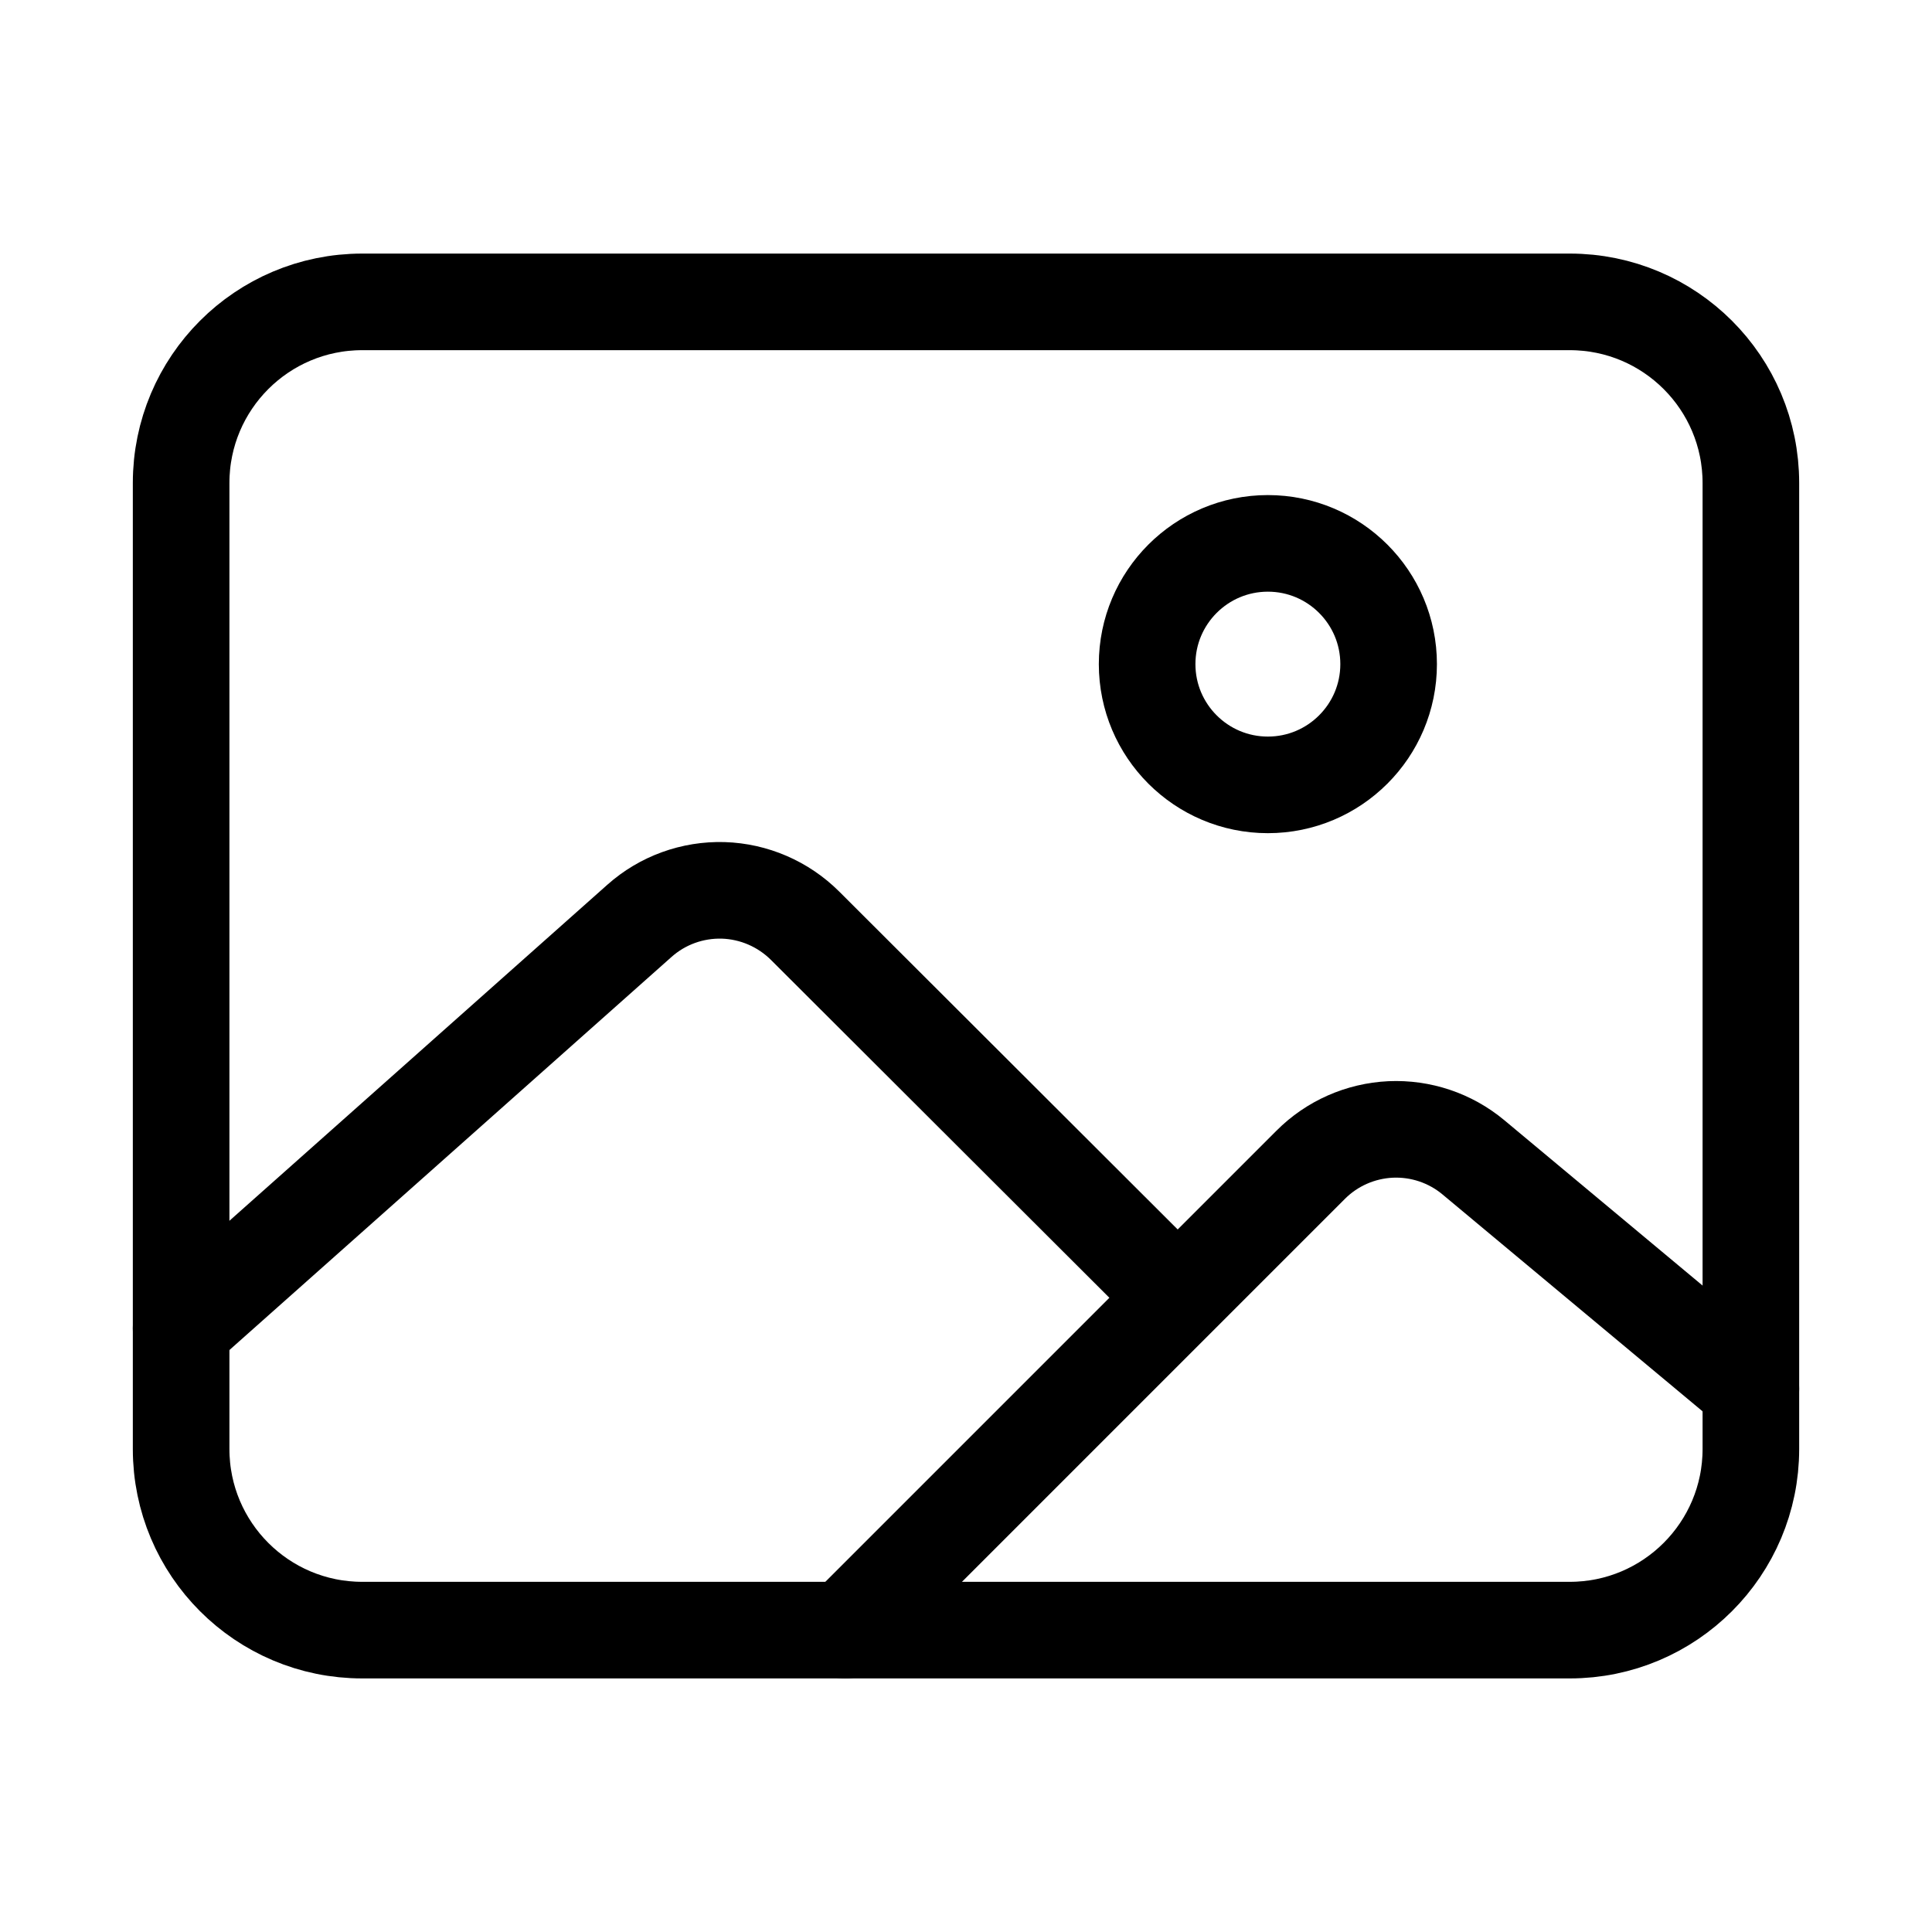
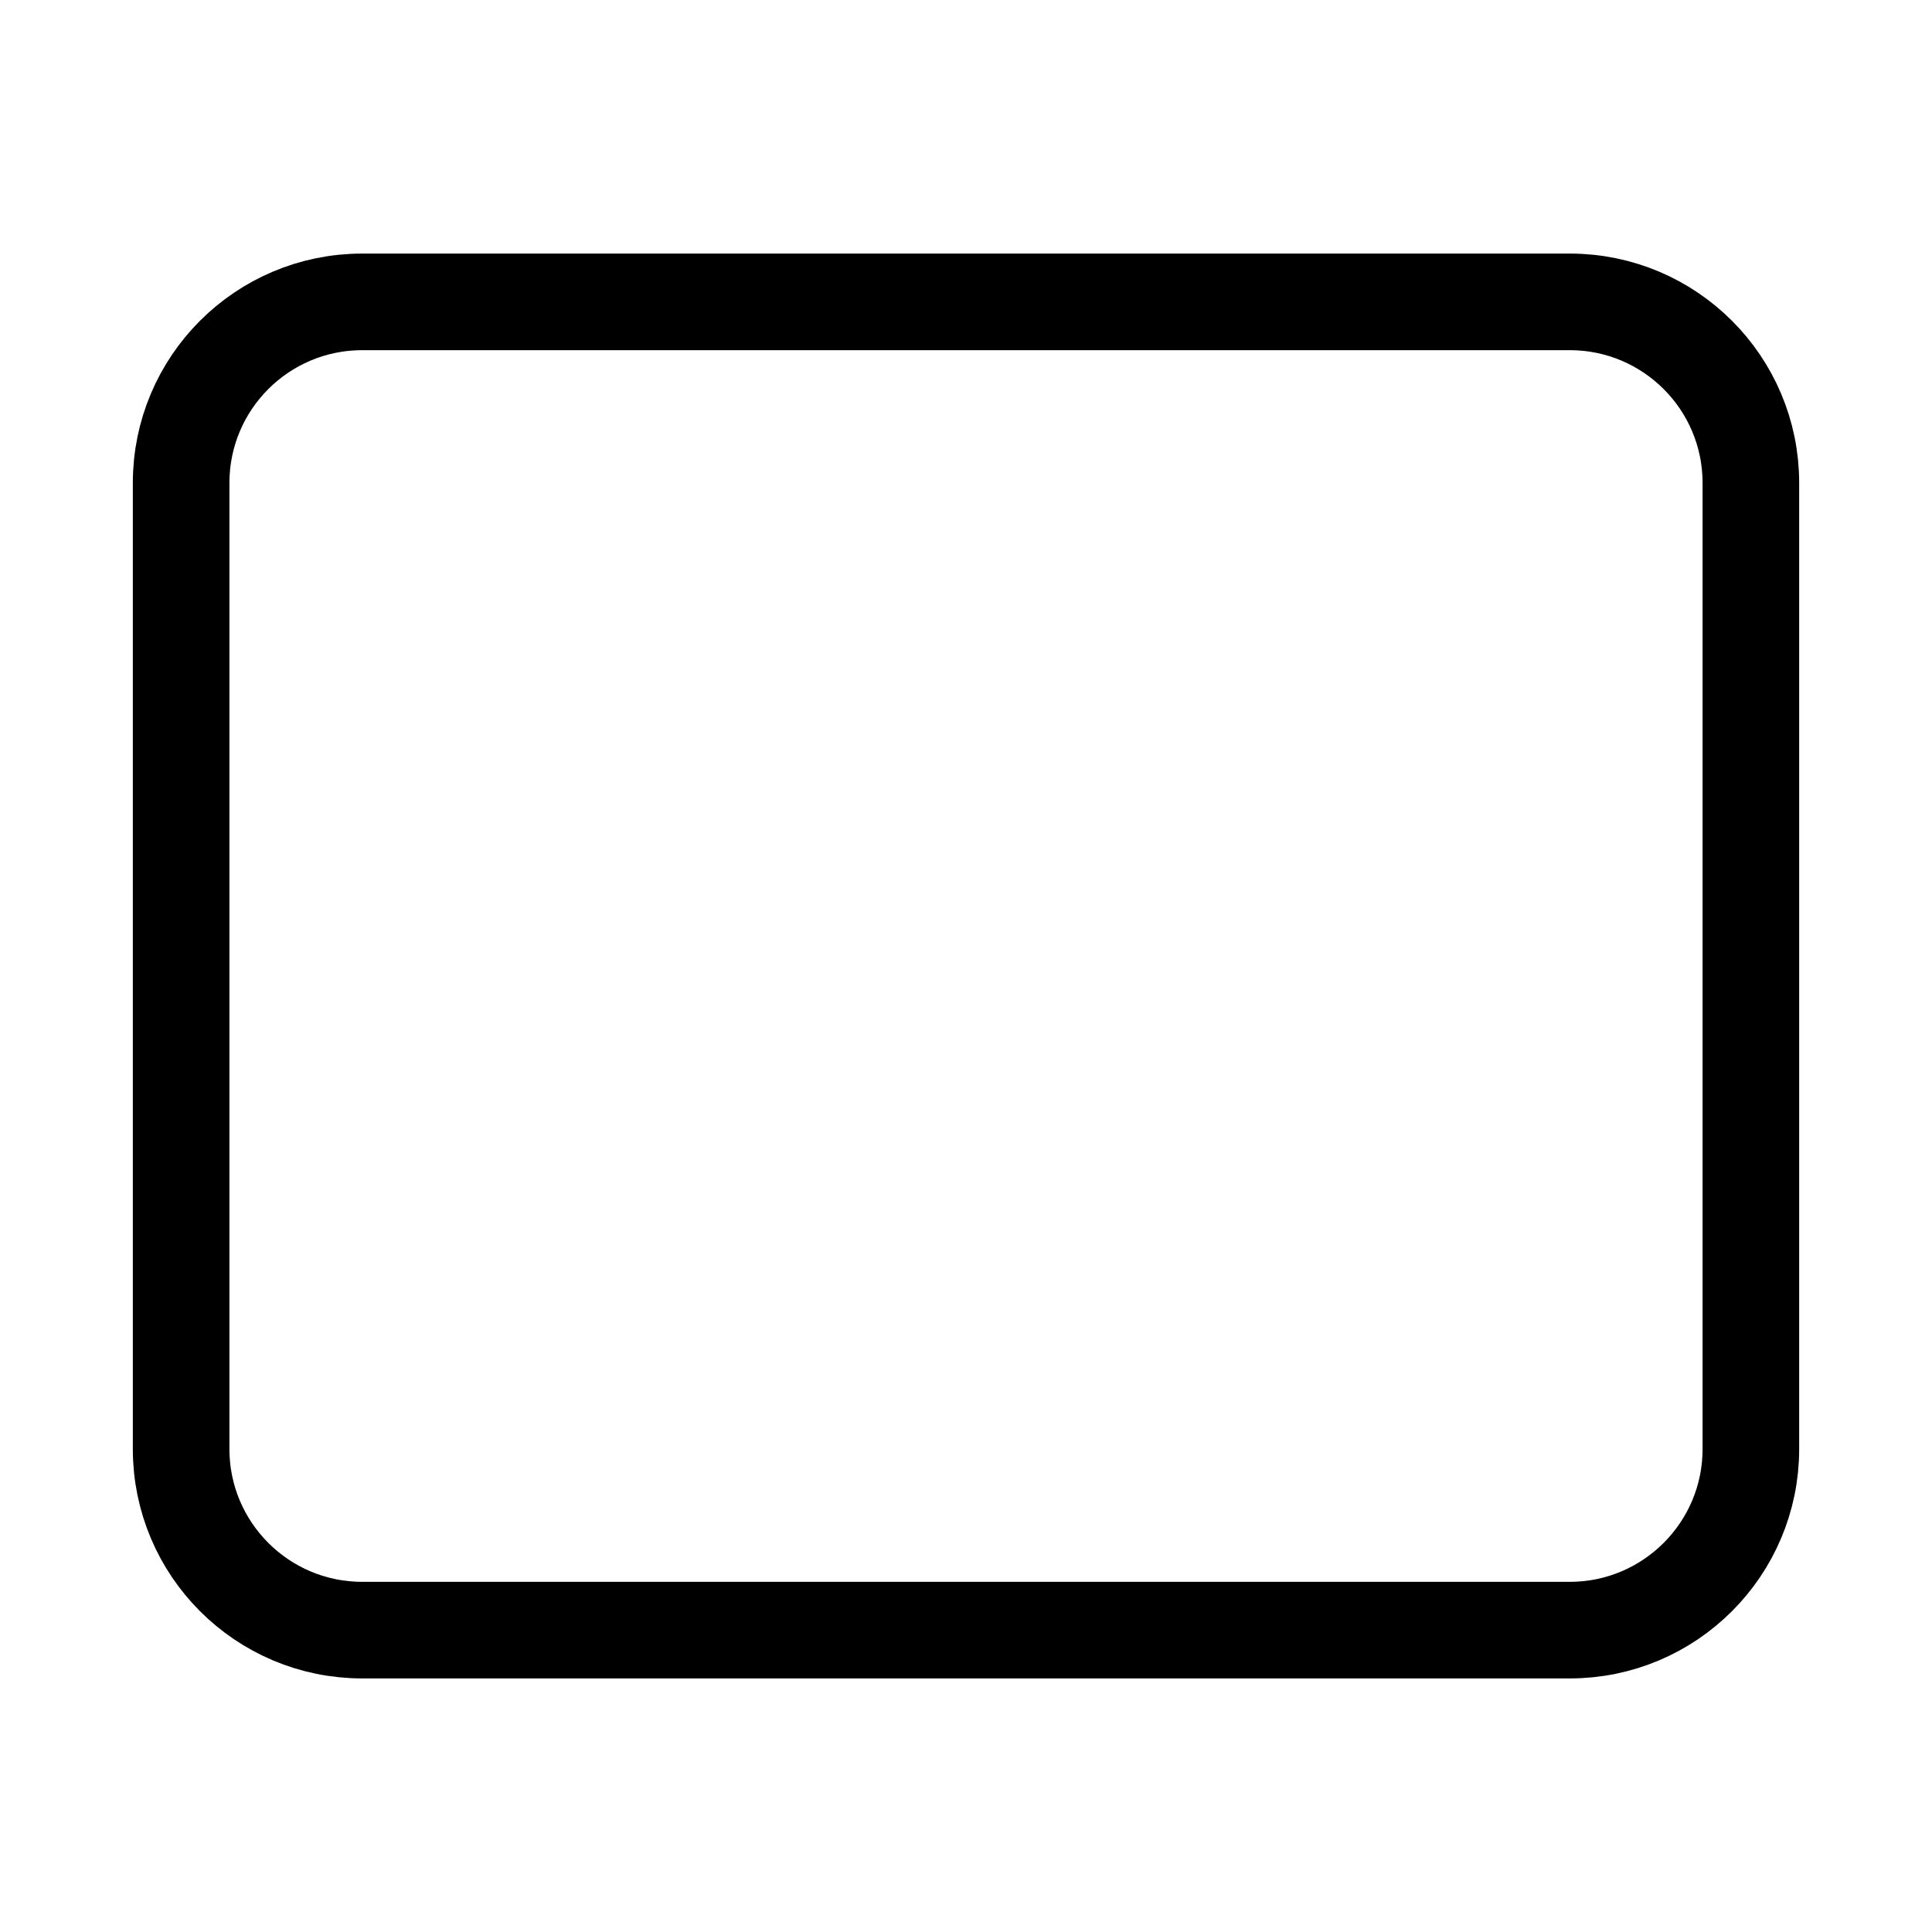
<svg xmlns="http://www.w3.org/2000/svg" width="20" height="20" viewBox="0 0 20 20" fill="none">
  <path d="M16.25 3.125H3.75C2.714 3.125 1.875 3.964 1.875 5V15C1.875 16.035 2.714 16.875 3.75 16.875H16.25C17.285 16.875 18.125 16.035 18.125 15V5C18.125 3.964 17.285 3.125 16.25 3.125Z" stroke="black" stroke-linejoin="round" />
-   <path d="M13.125 8.125C13.815 8.125 14.375 7.565 14.375 6.875C14.375 6.185 13.815 5.625 13.125 5.625C12.435 5.625 11.875 6.185 11.875 6.875C11.875 7.565 12.435 8.125 13.125 8.125Z" stroke="black" stroke-miterlimit="10" />
-   <path d="M11.875 13.118L8.334 9.583C8.108 9.358 7.805 9.227 7.487 9.217C7.168 9.208 6.858 9.32 6.62 9.532L1.875 13.751M8.75 16.876L13.568 12.058C13.788 11.837 14.083 11.707 14.395 11.692C14.706 11.678 15.012 11.78 15.252 11.98L18.125 14.376" stroke="black" stroke-linecap="round" stroke-linejoin="round" />
</svg>